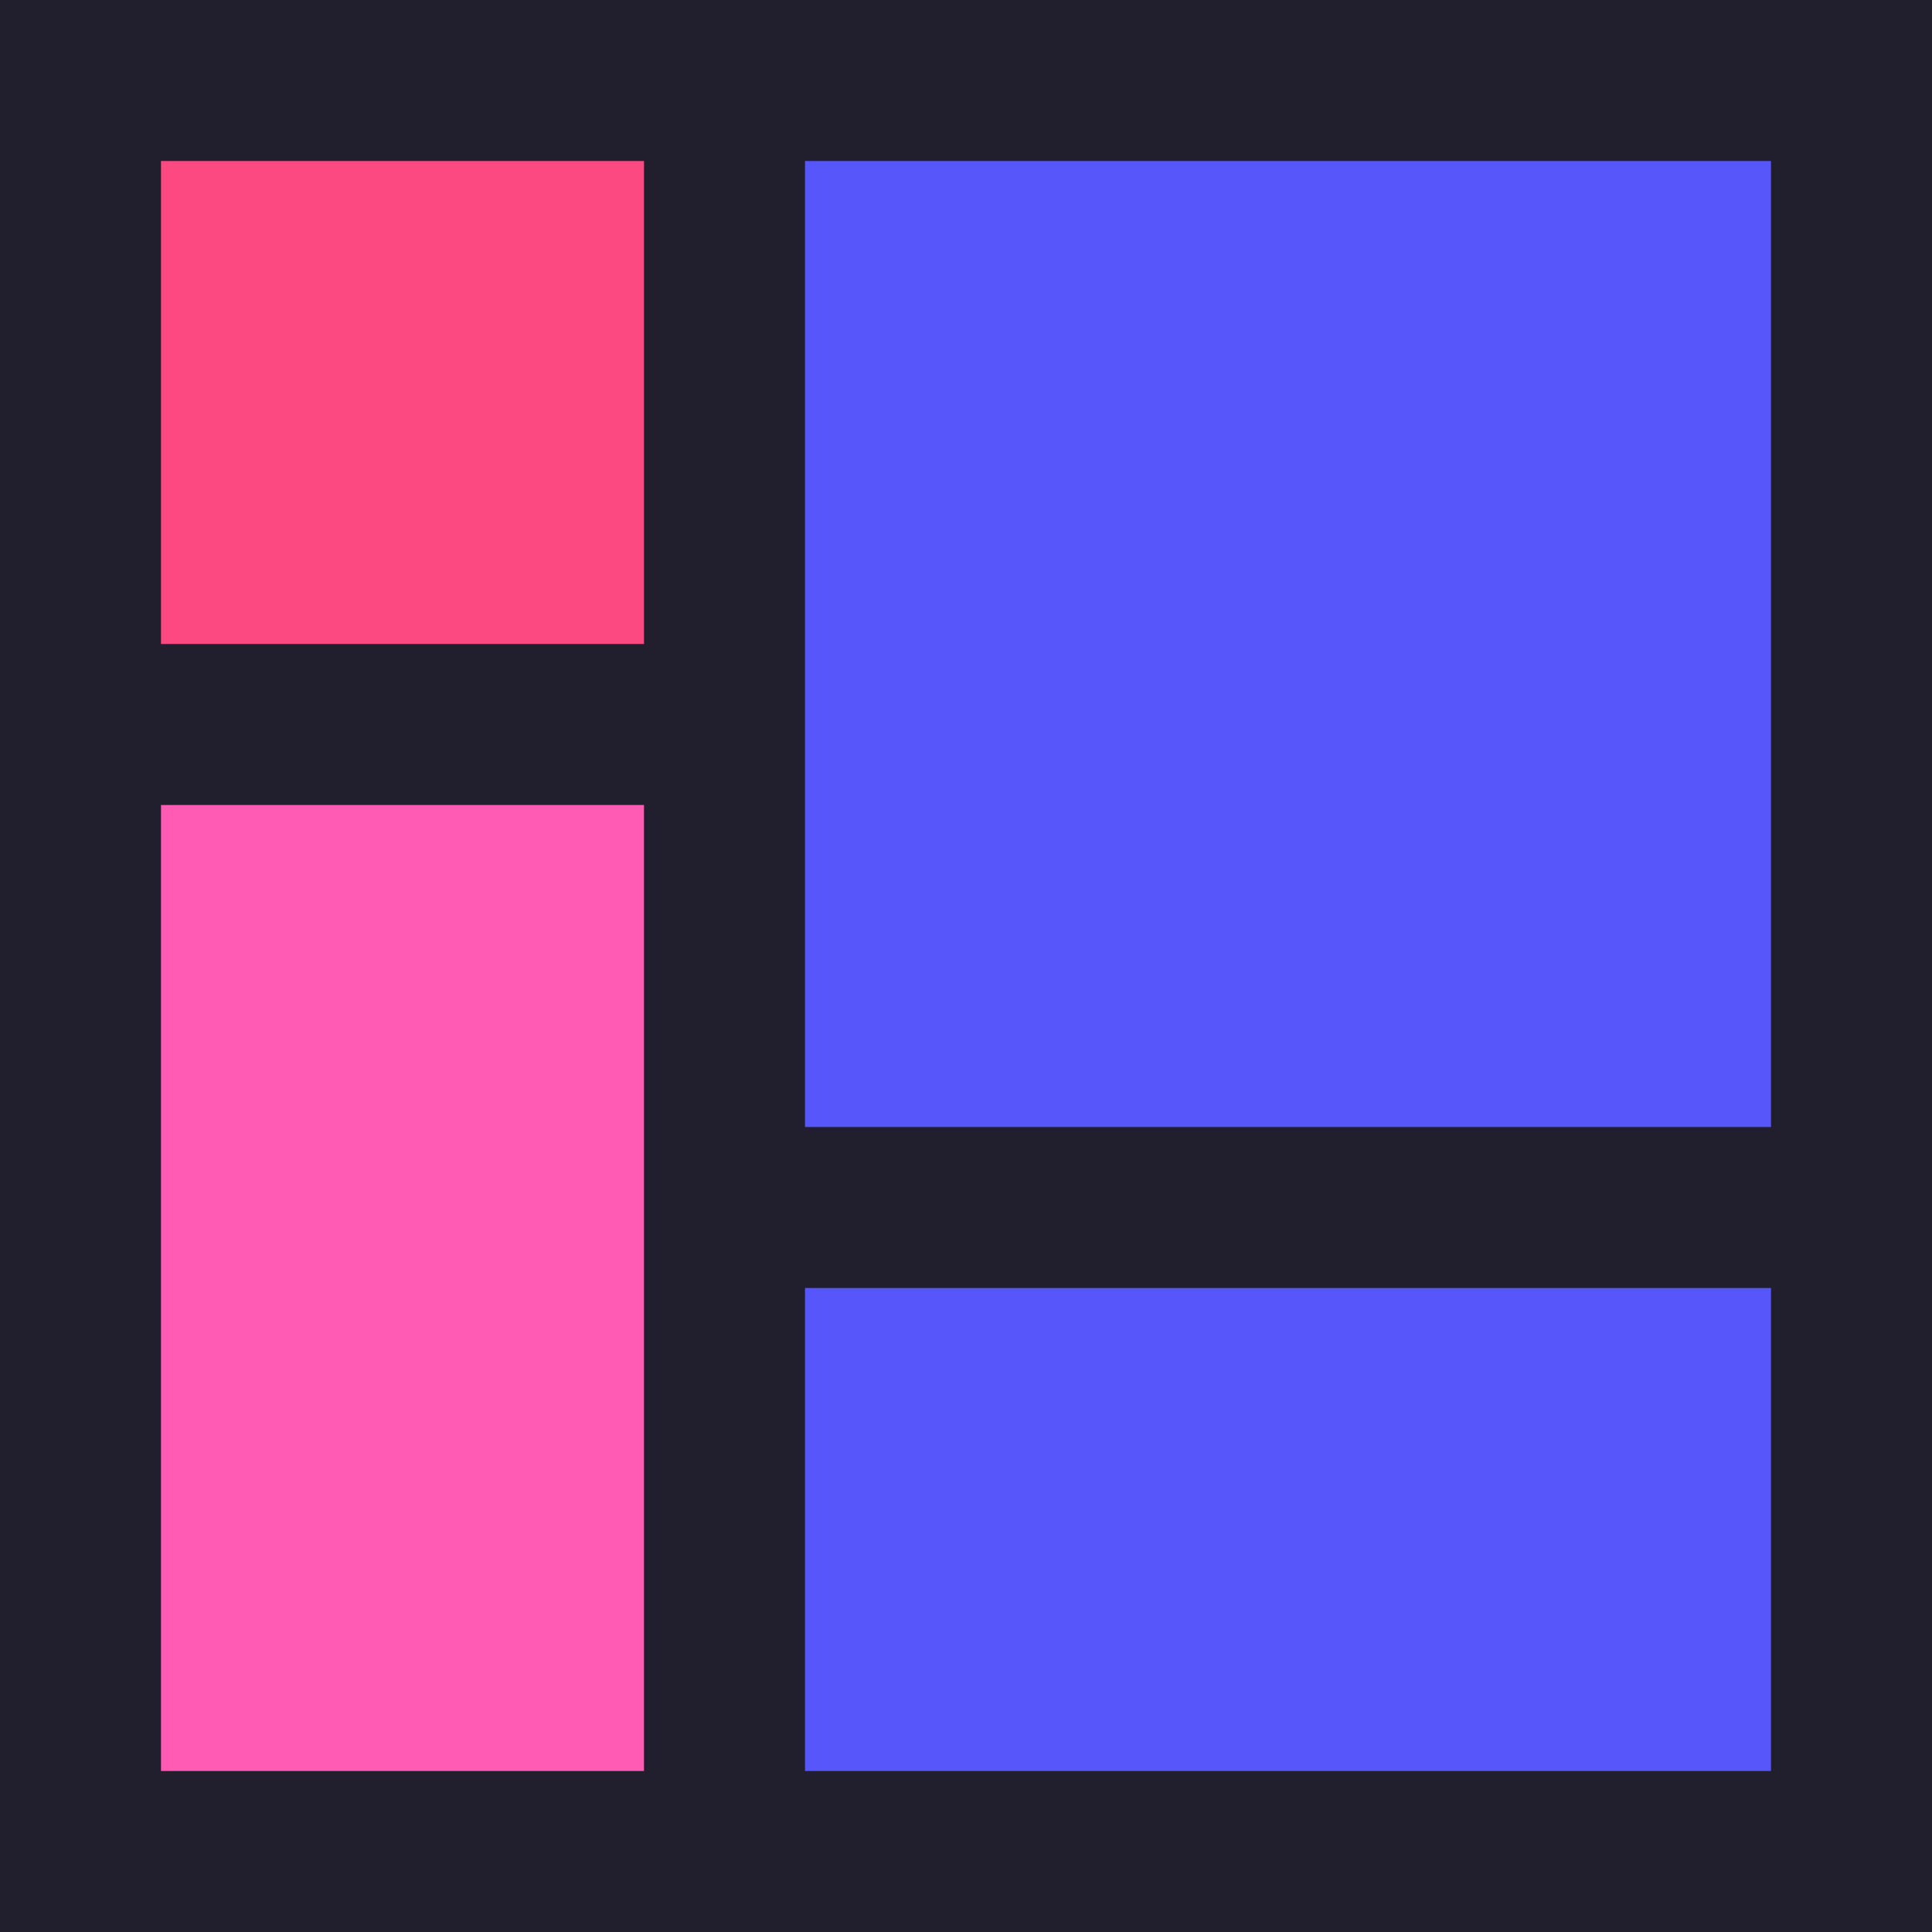
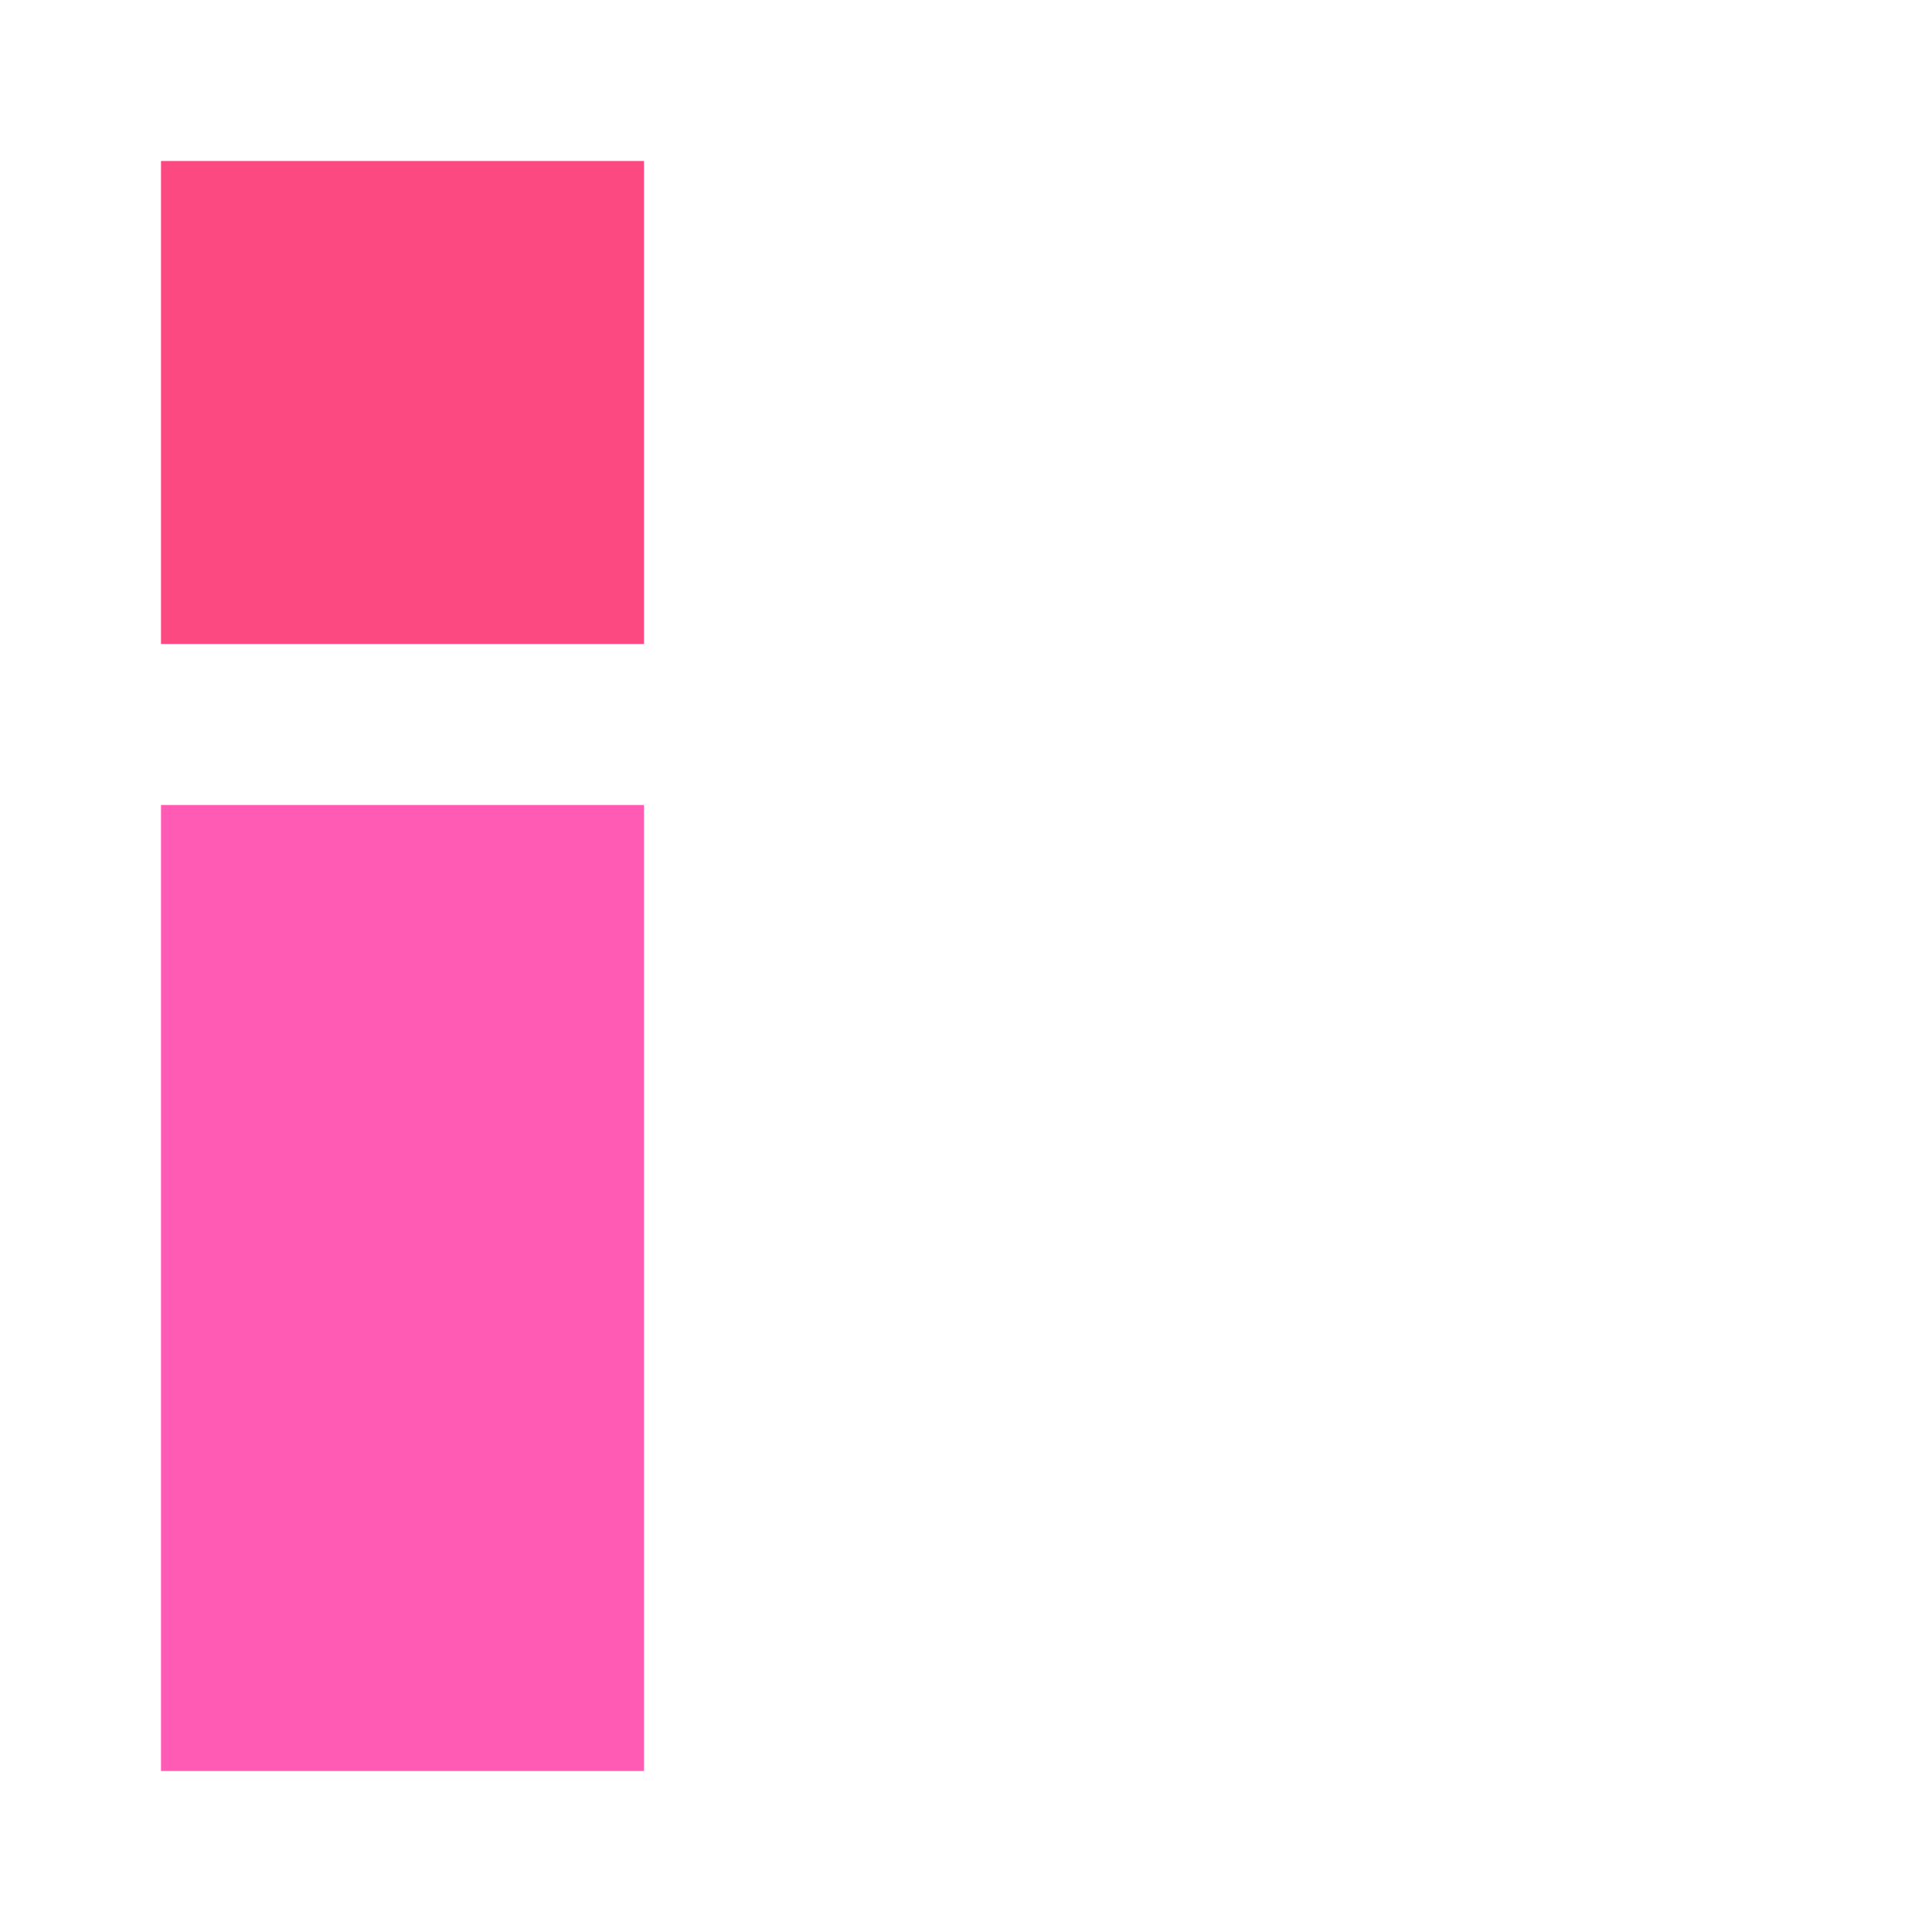
<svg xmlns="http://www.w3.org/2000/svg" width="24" height="24" viewBox="0 0 24 24" fill="none">
-   <rect width="24" height="24" fill="#211E2E" />
  <rect x="2" y="2" width="6" height="6" fill="#FD4982" />
  <rect x="2" y="10" width="6" height="12" fill="#FF5BB4" />
-   <rect x="10" y="2" width="12" height="12" fill="#5656FB" />
-   <rect x="10" y="16" width="12" height="6" fill="#5656FB" />
</svg>